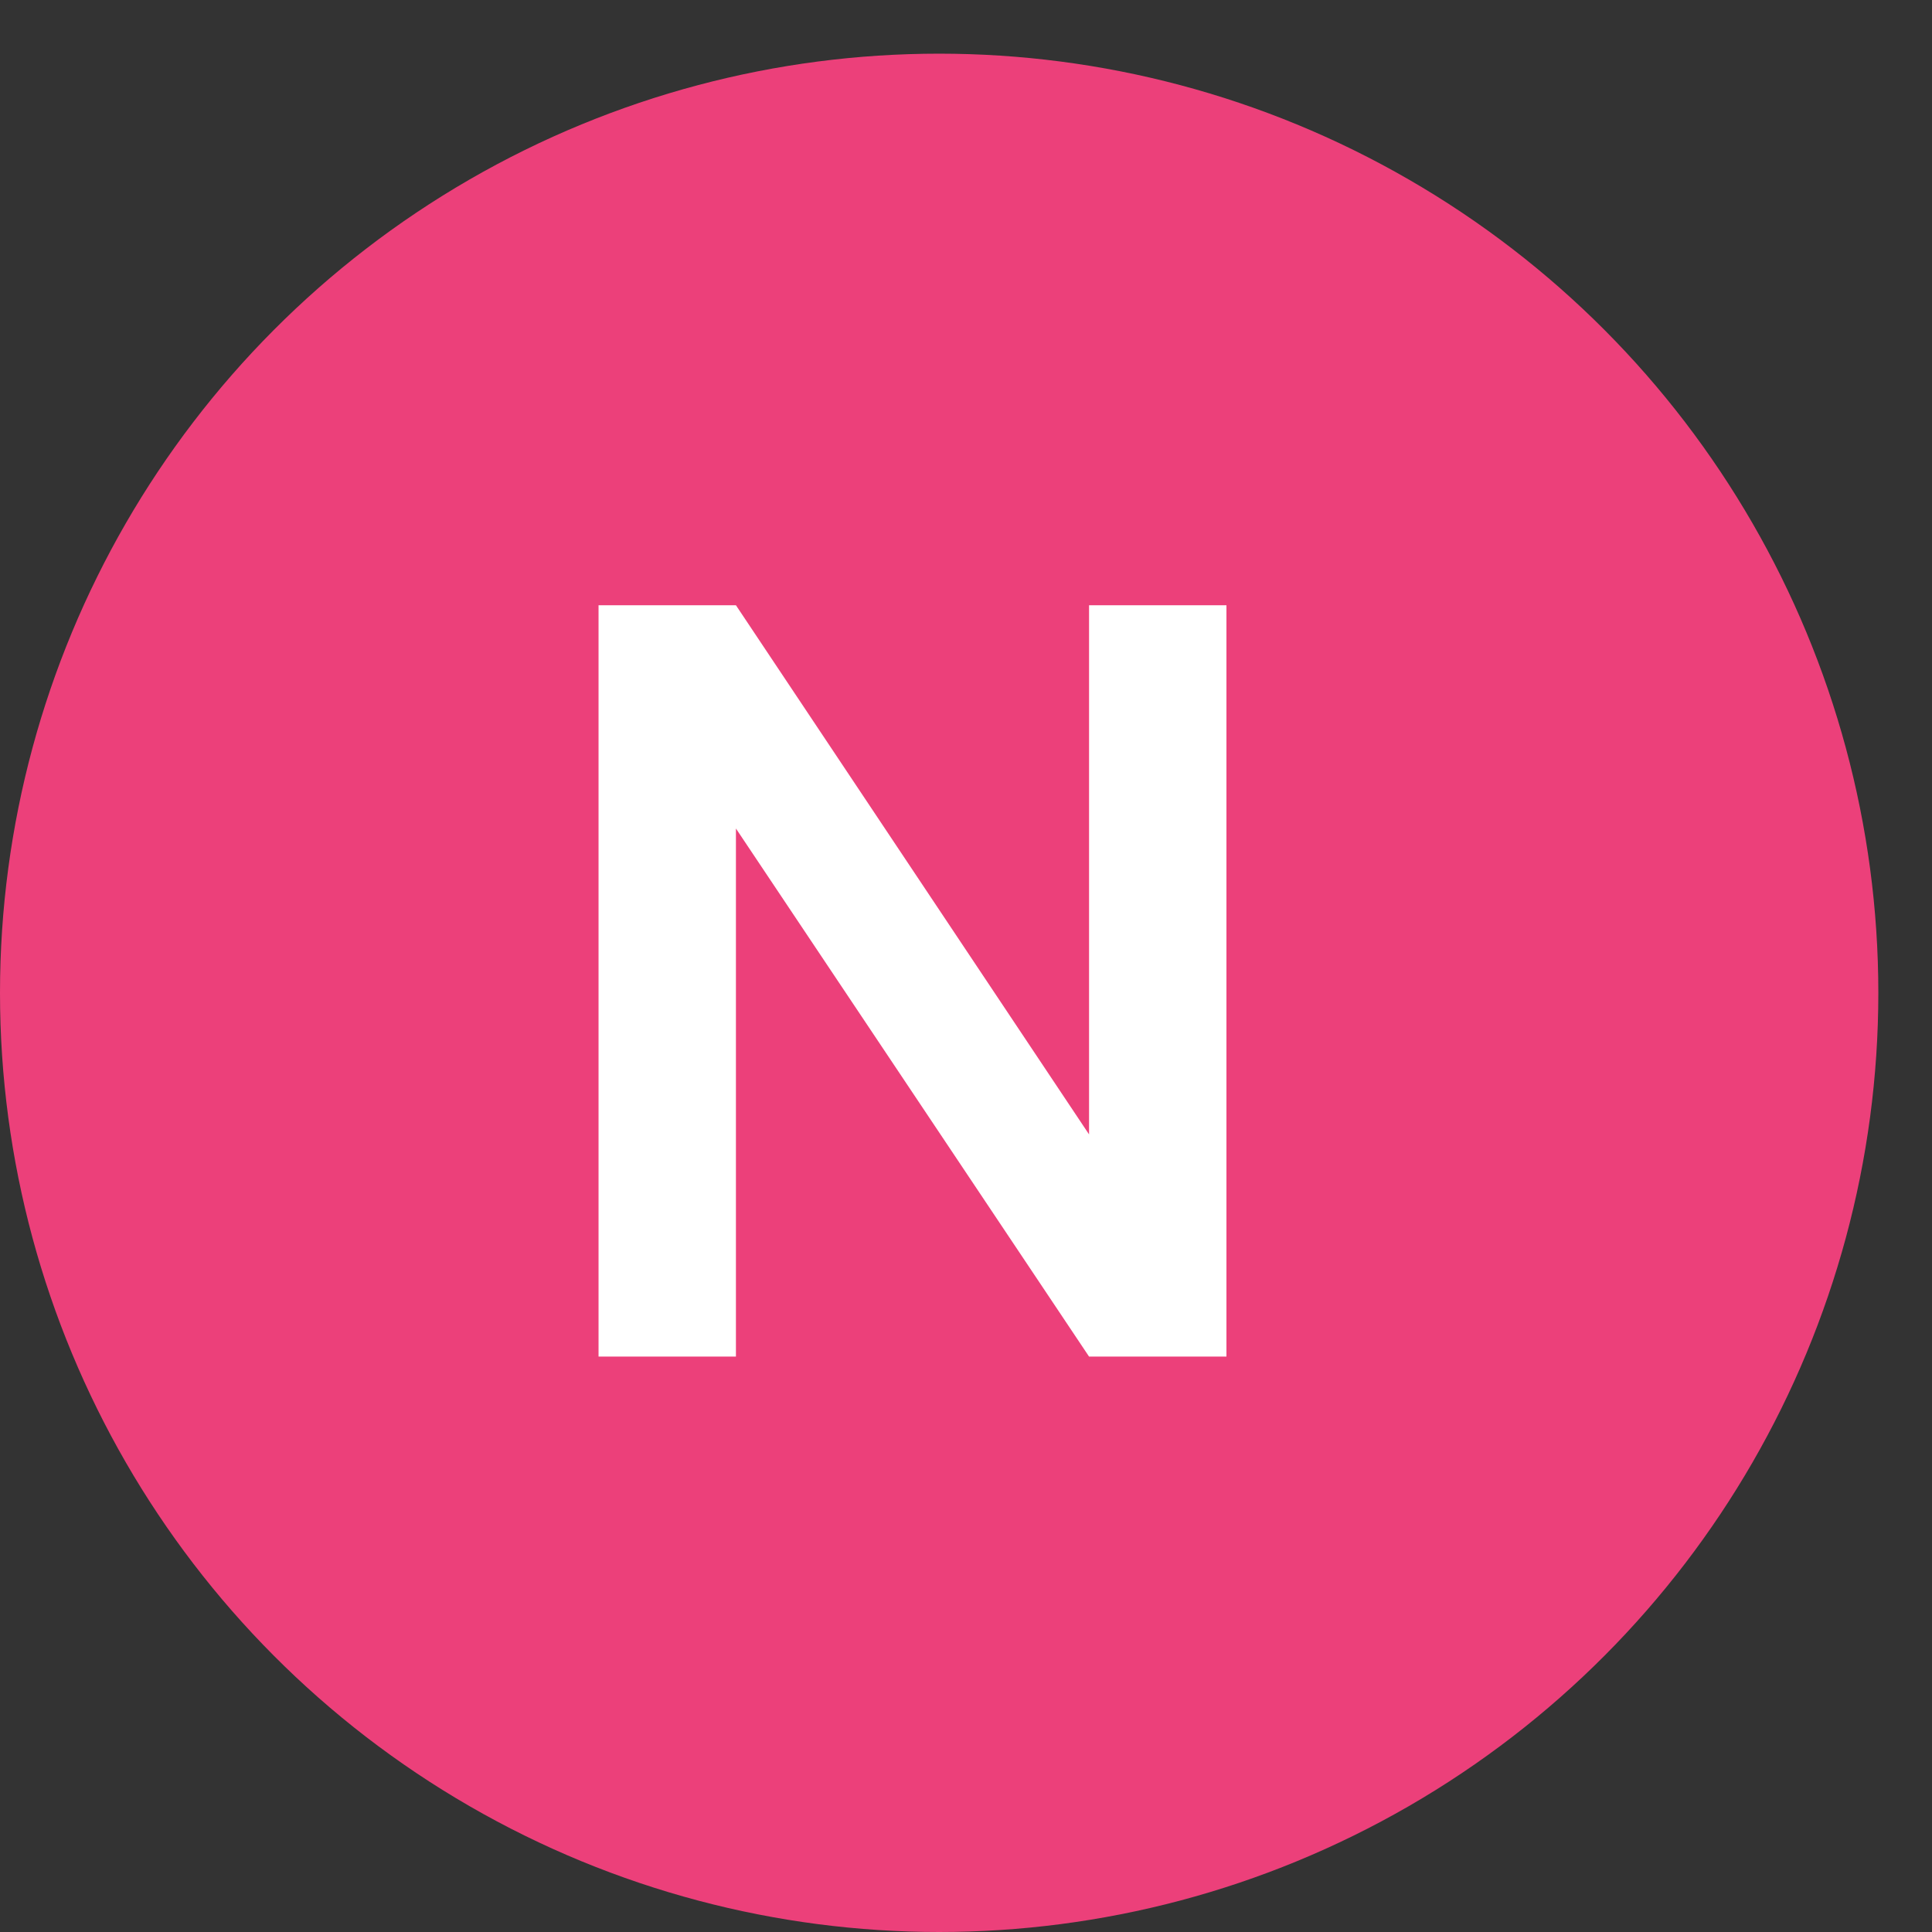
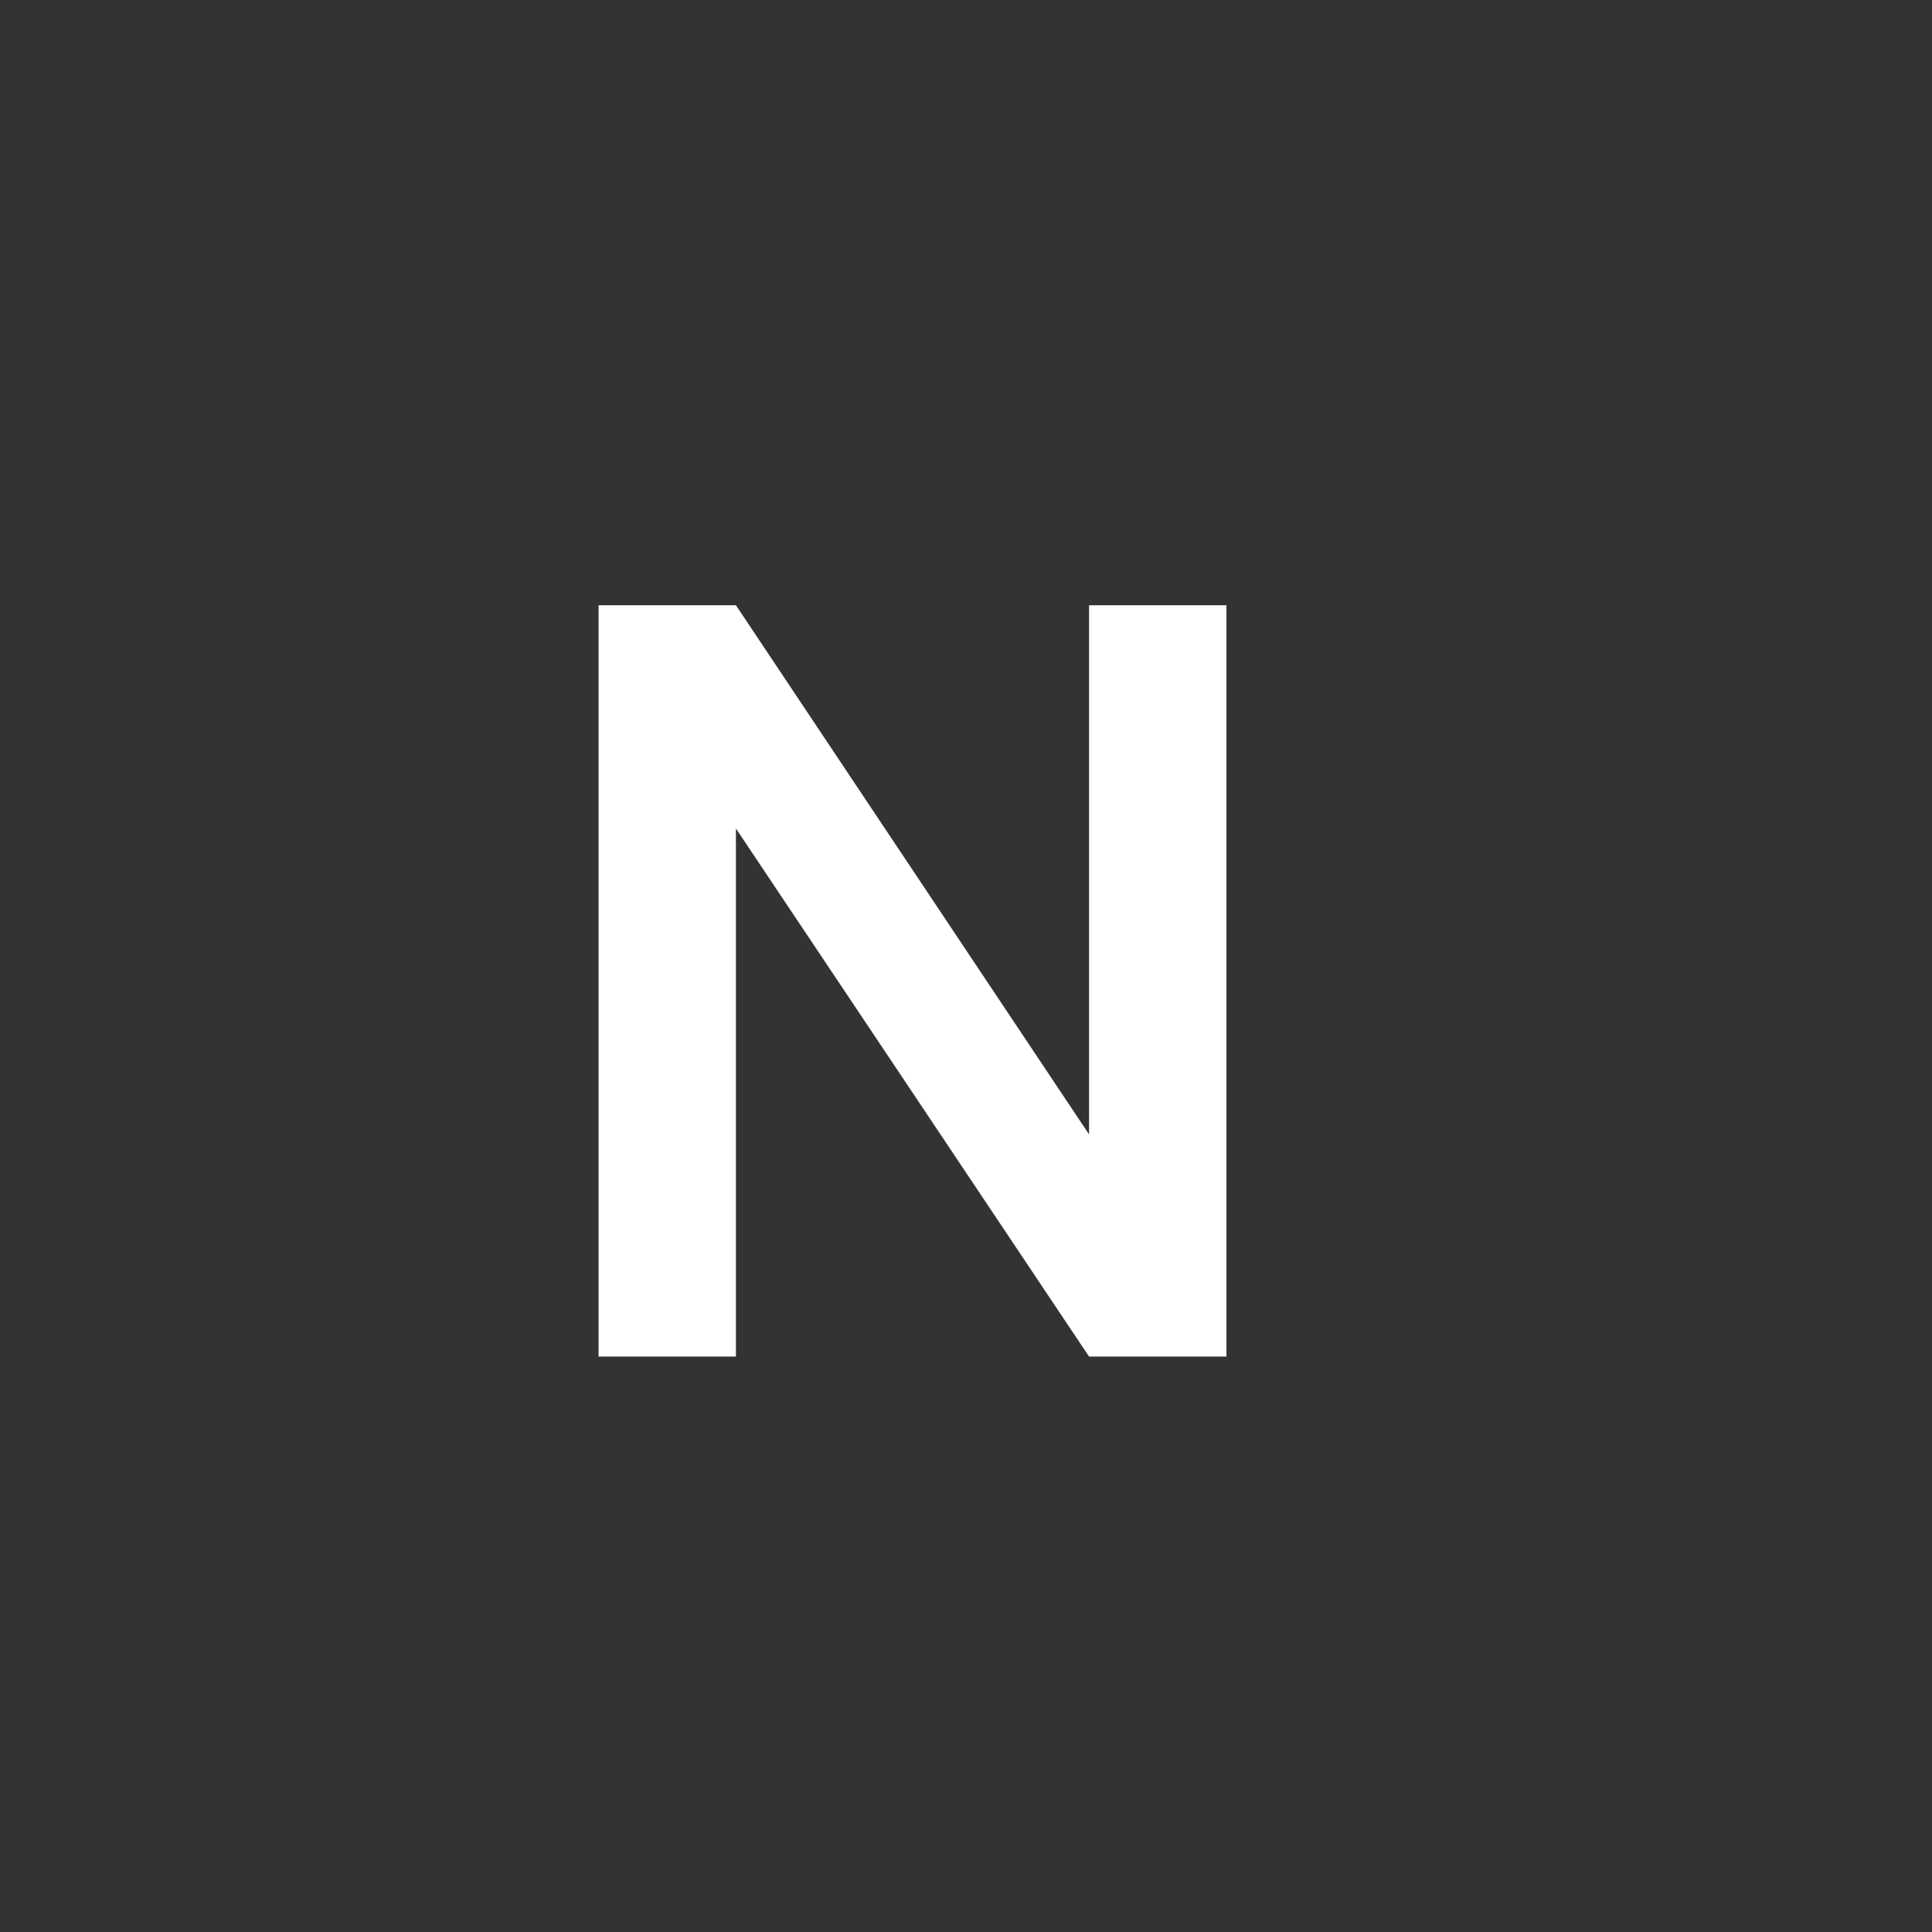
<svg xmlns="http://www.w3.org/2000/svg" width="36" height="36" viewBox="0 0 36 36" fill="none">
  <rect x="0" y="0" width="36" height="36" fill="#333333" stroke="none" />
-   <circle cx="17.5" cy="18.5" r="17.5" fill="#EC407A" />
  <path d="M11.153 25.278V11.278H13.713L20.293 21.138V11.278H22.853V25.278H20.293L13.713 15.438V25.278H11.153Z" fill="white" />
</svg>